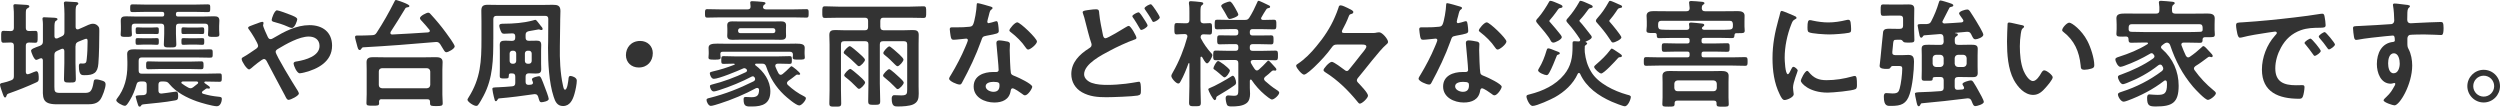
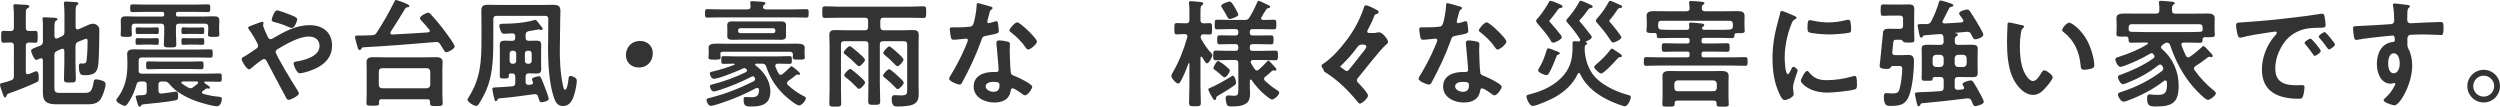
<svg xmlns="http://www.w3.org/2000/svg" viewBox="0 0 745.54 31.82">
  <defs>
    <style>.d{fill:#333;}</style>
  </defs>
  <g id="a" />
  <g id="b">
    <g id="c">
      <g>
        <path class="d" d="M1.05,12.74c-.74,0-.7-.56-.7-1.75,0-1.29-.04-1.79,.7-1.79,.35,0,1.75,.04,2.21,.07,.63-.03,.88-.38,.88-.98v-3.36c0-.94,0-1.93-.11-2.77-.04-.14-.04-.28-.04-.42,0-.42,.25-.49,.59-.49,.42,0,2.91,.17,3.4,.21,.28,.04,.77,.07,.77,.46,0,.28-.28,.39-.63,.6-.39,.25-.42,.56-.42,1.79v3.99c0,.63,.24,.91,.91,.95,.63,0,1.26-.04,1.92-.04,.74,0,.7,.42,.7,1.79,0,1.26,.04,1.75-.7,1.75-.21,0-1.5-.07-1.89-.07-.7,.04-.94,.32-.94,.95v7.84c.03,.35,.14,.67,.56,.67,.17,0,.42-.11,.74-.21,.63-.25,1.64-.7,1.82-.7,.77,0,.73,1.58,.73,2.1,0,.77-.11,.98-.77,1.26-2.59,1.19-5.22,2.24-7.91,3.19-.74,.24-.77,.32-.95,.84-.07,.17-.14,.45-.42,.45-.35,0-.59-.88-.7-1.16-.17-.49-.8-2.21-.8-2.62,0-.49,.53-.53,.88-.6,.84-.17,1.61-.42,2.42-.73,.66-.25,.84-.56,.84-1.23V13.62c0-.63-.25-.91-.88-.95-.49,0-1.92,.07-2.21,.07Zm21.46,1.01v5.08c0,1.58,.11,3.15,.11,4.69,0,1.05-.35,1.09-1.79,1.09-1.33,0-1.75,0-1.75-1.02,0-1.61,.11-3.19,.11-4.76v-3.64c-.04-.14-.04-.66-.56-.66-.1,0-.21,.03-.31,.07l-1.26,.56c-.67,.32-.84,.6-.84,1.3v9.45c0,1.44,.14,1.79,1.75,1.79h7.21c1.61,0,2.24-.25,2.73-3.15,.1-.63,.14-.88,.74-.88s1.29,.21,1.86,.39c.7,.24,.98,.45,.98,1.12,0,1.08-.94,3.64-1.58,4.52-.88,1.23-2.31,1.4-3.71,1.4h-9.24c-4.66,0-4.17-2.03-4.17-5.78v-7.32c-.03-.14-.03-.63-.52-.63-.14,0-.21,.04-.35,.07-.21,.1-.88,.42-1.12,.42-.67,0-1.54-2.45-1.54-2.7,0-.56,.95-.88,2.66-1.5,.67-.32,.88-.6,.88-1.33v-3.78c0-.91,.04-1.82-.1-2.63,0-.1-.03-.24-.03-.35,0-.39,.28-.42,.59-.42,.56,0,2.31,.1,2.98,.14,.28,.04,.91,.04,.91,.45,0,.25-.28,.35-.49,.49-.39,.25-.42,.98-.42,2.06v2.52c.03,.17,.03,.67,.56,.67,.1,0,.21-.04,.32-.04l1.22-.56c.67-.31,.88-.59,.88-1.33V4.13c0-.98-.07-1.96-.14-2.87,0-.1-.03-.25-.03-.35,0-.38,.32-.46,.63-.46,.42,0,2.62,.14,3.08,.18,.25,.04,.6,.1,.6,.46,0,.21-.18,.28-.42,.45-.35,.28-.39,1.01-.39,2.1v4.45c.04,.18,.04,.67,.56,.67,.1,0,.21,0,.28-.03l1.61-.7c.84-.35,1.82-.95,2.73-.95,.74,0,1.26,.35,1.68,.91,.21,.31,.21,.81,.21,1.19,0,2.52-.07,7.32-.28,9.77-.21,2.8-1.4,3.47-4.1,3.47-.84,0-1.71,.1-1.71-2.69,0-.35,.07-.81,.49-.81,.14,0,.35,.03,.63,.03,1.05,0,1.12-.35,1.22-1.43,.18-1.54,.25-3.57,.25-5.15,0-.28,.03-.81-.39-.81-.28,0-.84,.28-1.26,.42-.38,.14-.73,.28-1.12,.46-.63,.28-.81,.6-.81,1.33Z" />
        <path class="d" d="M49.07,24.29h-.84c-.7,0-.98,.32-.98,.98v1.75c0,.49,.21,.88,.77,.88h.17c.17-.03,.88-.11,1.65-.21,.59-.07,2.45-.38,2.7-.38,.59,0,.59,.94,.59,1.37,0,1.01-.28,1.15-.91,1.26-3.15,.6-6.2,.81-9.35,1.16-.49,.07-.59,.07-.8,.42-.07,.17-.21,.28-.42,.28-.28,0-.35-.18-.46-.42-.11-.31-.73-2.31-.73-2.52,0-.39,.42-.42,1.4-.46,.28,0,.59,0,.95-.04,.7-.1,.94-.35,.94-1.05v-2.03c0-.67-.28-.98-.98-.98h-.88c-.7,.07-1.01,.21-1.19,.91-.45,1.65-1.12,3.29-2,4.73-.7,1.12-1.01,1.61-1.47,1.61-.63,0-2.56-1.02-2.56-1.65,0-.14,.1-.31,.17-.42,2.35-2.98,3.15-6.34,3.15-10.08v-.94c0-.84-.07-1.61-.07-2.38,0-1.26,1.12-1.37,2.1-1.37,1.19,0,2.38,.07,3.57,.07h14.77c1.4,0,2.83-.07,4.23-.07,.88,0,.84,.25,.84,1.26s.04,1.23-.84,1.23c-1.4,0-2.84-.07-4.23-.07h-16.03c-.67,0-.98,.28-.98,.98v2.91c0,.66,.24,.95,.88,.95h19.29c1.33,0,2.66-.07,3.96-.07,.7,0,.66,.35,.66,1.26s0,1.23-.66,1.23c-1.33,0-2.62-.07-3.96-.07h-.32c-.14,.04-.28,.07-.28,.25,0,.21,.42,.42,.56,.53,.77,.52,1.12,.77,1.12,1.01,0,.21-.1,.32-.31,.32-.18,0-.35-.07-.53-.07s-.28,.07-.38,.14c-.31,.25-.63,.46-.91,.66-.14,.11-.25,.21-.25,.42s.17,.31,.35,.38c1.71,.49,2.83,.7,4.58,.88,.74,.07,1.01,.14,1.01,.67,0,.6-.35,2.17-1.47,2.17-1.23,0-4.76-1.02-6.02-1.47-2.94-1.05-6.12-2.66-8.16-5.15-.46-.56-.73-.74-1.47-.74Zm3.4-19.92c.04,.39,.17,.53,.56,.56h7.53c1.05,0,2.13-.07,3.22-.07,.98,0,1.64,.14,1.64,1.3,0,.53-.07,1.05-.07,1.58v1.23c0,.42,.07,.88,.07,1.3,0,.73-.45,.73-1.64,.73s-1.75,.04-1.75-.7c0-.32,.07-.91,.07-1.33v-.94c0-.7-.32-.98-.98-.98h-7.67c-.7,0-.98,.28-.98,.98v2.06c0,1.05,.11,2.07,.11,3.12,0,.91-.39,.94-1.86,.94s-1.86-.03-1.86-.94c0-.81,.11-2.03,.11-3.12v-2.06c0-.7-.32-.98-.98-.98h-7.74c-.7,0-.98,.28-.98,.98v.94c0,.42,.07,.95,.07,1.33,0,.7-.46,.7-1.68,.7s-1.68,0-1.68-.73c0-.42,.07-.88,.07-1.3v-1.23c0-.52-.04-1.02-.04-1.54,0-1.16,.59-1.33,1.61-1.33,1.08,0,2.17,.07,3.26,.07h7.53c.38-.03,.53-.17,.56-.56v-.28c-.04-.39-.18-.52-.56-.56h-5.04c-1.26,0-2.52,.07-3.81,.07-.74,0-.74-.25-.74-1.15s0-1.16,.77-1.16c1.26,0,2.52,.07,3.78,.07h14.81c1.26,0,2.52-.07,3.78-.07,.77,0,.73,.28,.73,1.16s0,1.15-.73,1.15c-1.26,0-2.52-.07-3.78-.07h-5.15c-.38,.04-.52,.17-.56,.56v.28Zm-9.7,8.93c-.74,0-1.37,.07-1.75,.07-.59,0-.59-.28-.59-1.02s0-.98,.59-.98c.35,0,1.01,.04,1.75,.04h2.28c.74,0,1.4-.04,1.75-.04,.56,0,.56,.28,.56,.98,0,.73,0,1.02-.56,1.02-.42,0-1.05-.07-1.75-.07h-2.28Zm0-3.19c-.7,0-1.37,.04-1.75,.04-.56,0-.56-.25-.56-.98s-.04-1.02,.56-1.02c.35,0,1.01,.07,1.75,.07h2.28c.74,0,1.4-.07,1.75-.07,.59,0,.56,.32,.56,1.02,0,.73,0,.98-.56,.98-.42,0-1.05-.04-1.75-.04h-2.28Zm4.73,10.47c-1.08,0-2.17,.07-3.26,.07-.7,0-.66-.42-.66-1.19,0-.7-.04-1.16,.66-1.16,1.09,0,2.17,.07,3.26,.07h9.28c1.05,0,2.14-.07,3.22-.07,.7,0,.7,.38,.7,1.16,0,.84,0,1.19-.7,1.19-1.09,0-2.17-.07-3.22-.07h-9.28Zm11.59,4.06c0-.24-.21-.31-.42-.35h-4.17c-.17,.04-.42,.11-.42,.35,0,.14,.07,.21,.18,.28,.59,.45,1.22,.84,1.86,1.19,.21,.11,.46,.21,.7,.21,.32,0,.56-.14,.81-.32,.46-.35,.91-.7,1.33-1.05,.07-.1,.14-.17,.14-.31Zm-2.7-14.53c-.7,0-1.33,.04-1.68,.04-.6,0-.6-.21-.6-.98s0-1.02,.6-1.02c.31,0,.95,.07,1.68,.07h2.24c.74,0,1.37-.07,1.71-.07,.56,0,.56,.32,.56,1.02s0,.98-.56,.98c-.49,0-1.01-.04-1.71-.04h-2.24Zm.11,3.19c-.7,0-1.4,.07-1.79,.07-.6,0-.6-.25-.6-1.02s0-.98,.6-.98c.35,0,1.05,.04,1.79,.04h2.03c.74,0,1.44-.04,1.79-.04,.59,0,.59,.25,.59,.98s0,1.02-.56,1.02c-.46,0-1.12-.07-1.82-.07h-2.03Z" />
        <path class="d" d="M72.06,17.61c0-.38,.35-.52,.74-.73,.77-.39,2.45-1.58,3.29-2.14,.39-.25,.88-.56,.88-1.08,0-.77-2.06-3.99-2.62-4.73-.17-.18-.35-.42-.35-.67,0-.32,.63-.53,1.68-.91,.38-.14,.84-.32,1.33-.49,.28-.1,.91-.35,1.16-.35s.42,.1,.42,.35c0,.1-.04,.28-.07,.39-.04,.07-.07,.17-.07,.28,0,.46,1.12,2.91,1.4,3.47,.21,.39,.38,.67,.84,.67,.31,0,.6-.17,.84-.32,3.29-1.96,6.86-3.85,10.78-3.85s6.72,2.1,6.72,6.13c0,4.73-4.24,6.97-8.26,7.98-.35,.07-1.01,.25-1.37,.25-.91,0-1.85-2.38-1.85-2.87,0-.6,.66-.63,1.12-.7,2.42-.42,6.62-1.54,6.62-4.59,0-1.89-1.43-2.8-3.22-2.8-2.84,0-6.72,2.21-9.17,3.68-.35,.21-.7,.46-.7,.88,0,.94,5.29,9.56,6.16,10.92,.21,.31,.77,1.16,.77,1.51,0,.66-2.41,1.89-3.08,1.89-.49,0-.73-.6-1.08-1.3-1.79-3.43-3.67-6.76-5.43-10.22-.17-.31-.42-.67-.84-.67-.52,0-3.22,2.24-3.75,2.73-.18,.1-.49,.39-.67,.39-.66,0-2.21-2.38-2.21-3.08Zm14.53-13.2c.7,.28,2.06,.77,2.06,1.33,0,.35-.7,2.59-1.61,2.59-.35,0-1.02-.28-1.47-.49-1.05-.49-2.48-.91-3.71-1.26-.39-.1-.84-.18-.84-.67,0-.38,.81-2.83,1.58-2.83,.52,0,3.36,1.08,3.99,1.33Z" />
        <path class="d" d="M107.77,14.53c-.14,.21-.25,.38-.49,.38-.46,0-.56-.42-.91-1.79-.11-.38-.49-1.75-.49-2.07s.21-.45,.53-.45h1.29c1.08,0,2.13-.07,3.22-.1,.7-.04,1.01-.14,1.4-.74,1.92-2.94,3.67-6.02,5.25-9.17,.1-.21,.24-.6,.53-.6,.07,0,3.99,1.19,3.99,1.79,0,.35-.39,.38-.7,.42-.21,.03-.42,.11-.52,.31-1.43,2.38-2.87,4.69-4.38,7-.04,.14-.07,.21-.07,.32,0,.32,.21,.42,.49,.46,3.61-.18,7.21-.39,10.78-.63,.25-.07,.49-.17,.49-.45,0-.14-.04-.25-.14-.35-.77-.98-1.61-1.89-2.45-2.8-.14-.17-.35-.38-.35-.67,0-.63,1.96-1.61,2.45-1.61,.39,0,.6,.28,.84,.56,1.61,1.75,3.15,3.6,4.55,5.53,.46,.6,2.52,3.43,2.52,3.96,0,.73-1.96,1.75-2.49,1.75-.38,0-.56-.31-1.05-1.12-.17-.31-.42-.73-.77-1.26-.42-.56-.7-.74-1.4-.67-7.21,.63-14.39,1.19-21.6,1.58-.32,.07-.35,.17-.52,.42Zm6.05,15.05c-.56,0-.73,.21-.8,.77,.04,.14,.04,.25,.04,.39,0,.81-.42,.77-1.89,.77s-1.89,.04-1.89-.77c0-.39,.07-2.06,.07-2.66v-7.39c0-.74-.04-1.47-.04-2.17,0-1.33,.98-1.47,2.03-1.47s2.06,.04,3.08,.04h12.46c1.02,0,2.03-.04,3.04-.04s2.07,.14,2.07,1.44c0,.74-.07,1.47-.07,2.21v7.46c0,.88,.1,1.89,.1,2.66s-.49,.81-1.89,.81-1.89,0-1.89-.81v-.45c0-.56-.25-.77-.8-.77h-13.62Zm13.51-3.26c.6-.07,.91-.38,.98-.98v-4.03c-.07-.6-.38-.91-.98-.98h-13.41c-.6,.07-.95,.38-.95,.98v4.03c0,.6,.35,.91,.95,.98h13.41Z" />
        <path class="d" d="M147.11,11.66c0,5.92-.07,11.62-2.94,16.98-.28,.56-1.29,2.35-1.65,2.73-.14,.14-.28,.21-.49,.21-.84,0-2.62-1.26-2.62-1.82,0-.21,.18-.45,.28-.63,3.67-5.78,3.89-10.82,3.89-17.47V6.44c0-1.12-.04-2.2-.04-3.29,0-1.36,.6-1.72,1.89-1.72,1.05,0,2.1,.04,3.15,.04h13.48c.94,0,1.85-.04,2.76-.04,1.47,0,2.31,.21,2.31,1.86,0,.91-.07,1.82-.07,2.7v.45l-.1,7.39c-.07,3.78,.1,7.91,.91,11.59,.17,.84,.31,1.33,.63,1.33,.7,0,.95-2.56,1.02-3.08,.04-.42,.04-1.02,.6-1.02,.42,0,1.89,.42,1.89,1.37,0,1.05-.39,2.94-.7,3.99-.49,1.72-1.33,3.61-3.4,3.61-1.75,0-2.34-1.33-2.8-2.77-1.4-4.24-1.68-10.19-1.68-14.63,0-.59,.04-1.19,.04-1.79l.04-6.79c0-.67-.32-.91-.95-.91h-14.46c-.67,0-.98,.28-.98,.98v5.95Zm9.63,12.74c0,.66,.28,.91,.95,.91,.21-.04,.46-.07,.7-.07,.31-.07,.56-.21,.56-.56,0-.1-.03-.17-.07-.28-.07-.21-.25-.56-.25-.77,0-.59,2.03-.91,2.14-.91,.52,0,.84,1.02,1.68,3.22,.24,.59,1.19,3.08,1.19,3.57,0,.7-1.82,.98-2.21,.98-.45,0-.56-.35-.8-1.15-.04-.14-.07-.32-.14-.49-.21-.53-.42-.77-.98-.77h-.21c-3.47,.49-6.97,.98-10.47,1.26-.28,.07-.28,.1-.53,.49-.1,.18-.21,.35-.46,.35s-.35-.35-.59-1.4c-.11-.46-.42-1.86-.42-2.24,0-.49,.35-.46,1.82-.52,1.37-.07,2.73-.14,4.1-.28,.7-.07,.91-.39,.91-1.05v-1.82c0-.66-.25-.98-.95-.98-.81-.04-.98,.07-.98,.7-.04,.77-.11,.81-1.37,.81-.95,0-1.33,0-1.33-.77,0-.66,.03-1.33,.03-2v-5.5c0-.56-.03-1.12-.03-1.68,0-1.12,.49-1.33,1.71-1.33,.53,0,1.15,.04,1.96,.07,.7-.04,.95-.28,.95-.98v-.38c0-.6-.28-.91-.91-.88-.56,0-1.86,.11-2.38,.11-.63,0-.77-.21-1.09-.95-.14-.32-.38-1.09-.38-1.44,0-.6,.7-.6,1.4-.6,2.8,0,5.95-.25,8.65-.98,.17-.04,.56-.18,.7-.18,.25,0,.6,.46,1.16,1.19,.14,.17,.28,.38,.46,.6,.21,.24,.56,.59,.56,.94,0,.18-.14,.31-.38,.31-.17,0-.38-.07-.53-.14-.1-.04-.21-.04-.31-.04s-2.56,.49-2.91,.52c-.7,.18-.95,.46-.95,1.12v.77c0,.7,.28,.98,.95,.98,.77,.03,1.58-.04,2.34-.04,.98,0,1.37,.31,1.37,1.33,0,.56-.04,1.08-.04,1.65v3.89c0,.52,.04,1.09,.04,1.61,0,1.12-.46,1.33-1.64,1.33-.56,0-1.23-.04-2.07-.07-.66,.04-.95,.31-.95,.98v1.54Zm-3.92-9.28c-.49,0-.84,.35-.84,.84v2.21c0,.49,.35,.84,.84,.84h.28c.49,0,.84-.35,.84-.84v-2.21c0-.49-.35-.84-.84-.84h-.28Zm3.71,3.05c0,.49,.35,.84,.84,.84h.35c.49,0,.84-.35,.84-.84v-2.21c0-.49-.35-.84-.84-.84h-.35c-.49,0-.84,.35-.84,.84v2.21Z" />
        <path class="d" d="M194.67,15.89c0,2.31-1.54,4.24-4.2,4.24-2.17,0-3.81-1.51-3.81-3.68s1.47-4.24,4.27-4.24c2.1,0,3.75,1.47,3.75,3.68Z" />
        <path class="d" d="M227.54,2.1c0,.56,.49,.7,.94,.7h8.02c1.33,0,2.66-.07,3.99-.07,.7,0,.66,.39,.66,1.26s0,1.26-.66,1.26c-1.33,0-2.66-.07-3.99-.07h-21.56c-1.37,0-2.7,.07-4.03,.07-.67,0-.67-.38-.67-1.26s0-1.26,.67-1.26c1.33,0,2.66,.07,4.03,.07h7.98c.6,0,.95-.25,.91-.91,0-.28-.04-.52-.07-.8,0-.11-.04-.21-.04-.28,0-.42,.32-.46,.63-.46,.66,0,2.34,.14,3.05,.21,.28,.04,.88,.04,.88,.42,0,.21-.17,.28-.38,.45-.21,.14-.28,.25-.31,.45-.04,.07-.04,.18-.04,.21Zm-8.44,17.05c0-.11-.1-.14-.25-.17-1.02,0-2.06,.07-3.12,.07-.66,0-.63-.35-.63-1.15s0-1.16,.63-1.16c1.09,0,2.13,.07,3.22,.07h13.34c1.09,0,2.13-.07,3.22-.07,.63,0,.63,.31,.63,1.16s0,1.15-.63,1.15c-1.09,0-2.13-.07-3.22-.07h-.35c-.32,.04-.74,.14-.74,.6,0,.1,.04,.17,.04,.31,.32,.77,.52,1.23,.91,1.96,.17,.25,.35,.46,.67,.46,.25,0,.38-.1,.59-.25,.74-.59,1.44-1.26,2.14-1.96,.21-.17,.31-.35,.49-.35,.28,0,2.59,1.85,2.59,2.28,0,.21-.21,.28-.38,.28-.07,0-.14,0-.21-.03-.1,0-.24-.04-.31-.04-.17,0-.31,.1-.42,.21-.84,.67-1.37,1.09-2.24,1.68-.21,.17-.38,.39-.38,.66,0,.25,.1,.39,.28,.56,1.37,1.3,3.08,2.52,4.8,3.36,.25,.14,.56,.28,.56,.6,0,.63-1.26,2.14-1.99,2.14-.95,0-3.82-2.49-4.55-3.19-2.49-2.38-4.2-5.11-5.29-8.37-.25-.7-.52-.91-1.26-.91h-1.75c-.14,0-.31,.07-.31,.28,0,.1,.04,.17,.14,.24,2.45,1.82,4.41,4.59,4.41,7.74,0,3.64-2.24,4.52-5.5,4.52-1.57,0-2.48,.11-2.48-2.07,0-.49,.07-.77,.59-.77,.25,0,1.12,.07,1.79,.07,1.65,0,2.21-.56,2.24-2.21-.04-.31-.21-.56-.56-.56-.14,0-.21,.04-.35,.07-3.08,1.71-7.46,3.54-10.82,4.59-.56,.17-2.14,.7-2.66,.7-.7,0-1.29-1.19-1.29-1.79,0-.39,.42-.46,.98-.6,4.69-1.19,8.68-2.77,12.99-4.9,.25-.14,.53-.31,.53-.7,0-.21-.07-.35-.17-.52l-.07-.07c-.1-.14-.25-.25-.42-.25-.14,0-.21,.04-.32,.07-2.9,1.54-6.55,3.04-9.66,4.03-.42,.14-1.29,.42-1.72,.42-.67,0-1.12-1.08-1.12-1.58,0-.32,.28-.38,.53-.46,3.43-.84,7-2.17,10.19-3.71,.18-.11,.35-.25,.35-.49,0-.21-.1-.35-.28-.49l-.07-.04c-.14-.11-.28-.17-.46-.17-.14,0-.24,.04-.38,.1-1.54,.7-7.25,3.08-8.72,3.08-.77,0-1.19-1.23-1.19-1.64s.49-.46,.88-.56c2.28-.52,4.27-1.16,6.44-2,.07-.04,.14-.07,.14-.18Zm-3.61-3.71c-.46,0-.67,.17-.67,.67,0,.21,.07,.98,.07,1.08,0,.6-.6,.6-1.79,.6-1.26,0-1.82,0-1.82-.63,0-.25,.07-.77,.07-1.09v-.6c0-.56-.04-.94-.04-1.23,0-1.05,.95-1.23,2.66-1.23,.8,0,1.75,.04,2.87,.04h17.61c1.12,0,2.1-.04,2.87-.04,1.75,0,2.66,.18,2.66,1.26,0,.28-.04,.59-.04,1.19v.6c0,.28,.07,.88,.07,1.09,0,.63-.53,.63-1.79,.63-1.16,0-1.82,.03-1.82-.6,0-.17,.07-.6,.07-.81,0-.7-.32-.94-.95-.94h-20.06Zm18.9-5.78c0,.35,.03,.7,.03,1.05,0,.98-.7,1.16-1.5,1.16s-1.65-.04-2.49-.04h-9.56c-.81,0-1.61,.04-2.42,.04s-1.58-.14-1.58-1.16c0-.32,.04-.6,.04-1.05v-1.08c0-.46-.04-.74-.04-1.05,0-1.02,.74-1.16,1.58-1.16s1.61,.04,2.42,.04h9.56c.81,0,1.61-.04,2.42-.04s1.57,.14,1.57,1.16c0,.35,0,.7-.03,1.05v1.08Zm-14.28-.45c0,.42,.25,.67,.67,.67h9.77c.42,0,.67-.24,.67-.67v-.14c0-.38-.25-.66-.67-.66h-9.77c-.42,0-.63,.28-.67,.66v.14Z" />
        <path class="d" d="M262.54,8.05c0,.66,.28,.91,.94,.98h5.78c.94,0,1.92-.07,2.9-.07,1.12,0,1.82,.18,1.82,1.47,0,.95-.04,1.86-.04,2.8v12.46c0,.77,.04,1.5,.04,2.24,0,1.5-.24,2.56-1.68,3.22-1.09,.49-3.15,.6-4.38,.6-1.05,0-2,.11-2-2.35,0-.52,.18-1.02,.77-1.02,.56,0,1.37,.07,2.1,.07,1.68,0,1.75-.49,1.75-1.79V13.27c0-.7-.32-.98-.98-.98h-6.2c-.7,0-.98,.28-.98,.98v11.73c0,1.72,.11,3.43,.11,5.18,0,1.05-.38,1.08-1.79,1.08s-1.79-.03-1.79-1.08c0-1.72,.07-3.47,.07-5.18V13.27c0-.7-.28-.98-.98-.98h-6.23c-.7,0-.98,.28-.98,.98v13.69c0,1.29,.07,2.59,.07,3.89,0,.95-.42,.95-1.75,.95-1.44,0-1.79,0-1.79-.98,0-1.29,.07-2.59,.07-3.85V13.27c0-.95-.07-1.89-.07-2.84,0-1.26,.67-1.47,1.79-1.47,.98,0,1.96,.07,2.94,.07h5.85c.7,0,.98-.32,.98-.98v-1.79c0-.7-.28-.98-.98-.98h-7.56c-1.44,0-2.87,.07-4.31,.07-.84,0-.81-.42-.81-1.72s-.03-1.75,.81-1.75c1.43,0,2.87,.11,4.31,.11h20.72c1.43,0,2.9-.11,4.34-.11,.84,0,.8,.46,.8,1.75s.04,1.72-.8,1.72c-1.44,0-2.87-.07-4.34-.07h-7.6c-.66,0-.94,.28-.94,.98v1.79Zm-6.41,11.69c-.25,0-.56-.35-.73-.52-1.23-1.23-2-1.89-3.33-2.98-.21-.14-.46-.31-.46-.59,0-.46,1.33-1.89,1.82-1.89,.35,0,2.13,1.58,2.49,1.89,.52,.49,2.03,1.68,2.03,2.21,0,.49-1.26,1.89-1.82,1.89Zm.04,6.76c-.28,0-.56-.35-.74-.52-1.01-1.05-2.1-2.07-3.25-2.94-.18-.14-.42-.35-.42-.6,0-.46,1.33-1.89,1.82-1.89,.28,0,1.89,1.4,2.45,1.89,.42,.39,1.96,1.65,1.96,2.17s-1.29,1.89-1.82,1.89Zm11.52,.07c-.24,0-.56-.35-.7-.52-1.02-1.05-2.07-2.03-3.22-2.94-.17-.14-.42-.32-.42-.6,0-.45,1.37-1.89,1.82-1.89,.42,0,2.7,2.14,3.15,2.56,.31,.28,1.19,1.09,1.19,1.47,0,.56-1.29,1.93-1.82,1.93Zm-.04-6.83c-.28,0-.56-.35-.77-.52-.95-.98-1.96-1.96-3.04-2.8-.21-.18-.42-.35-.42-.63,0-.45,1.33-1.96,1.79-1.96,.21,0,.49,.28,.91,.6l.52,.42c.49,.42,2.8,2.35,2.8,2.91s-1.26,2-1.79,2Z" />
        <path class="d" d="M295.44,1.96c.17,.07,.56,.17,.56,.42s-.24,.39-.56,.63c-.28,.25-.53,1.47-.63,1.86-.11,.28-.38,1.4-.38,1.58,0,.25,.14,.46,.38,.46s1.68-.42,1.99-.53c.11-.03,.25-.07,.35-.07,.42,0,.46,.63,.53,1.05,.07,.49,.17,1.37,.17,1.85,0,.77-.42,.84-3.64,1.44-1.26,.21-1.22,.46-1.64,1.61-1.54,4.31-3.54,8.47-5.71,12.46-.21,.35-.32,.49-.7,.49-.77,0-3.12-1.01-3.12-1.75,0-.31,.46-.98,.63-1.26,1.43-2.35,3.12-5.57,4.16-8.09,.18-.39,.81-1.86,.81-2.14,0-.21-.17-.46-.49-.46-.28,0-2.98,.35-3.78,.35-.59,0-.73-.32-.88-1.12-.07-.42-.25-1.68-.25-2.03,0-.46,.25-.56,.63-.56h1.61c1.19,0,2.42-.03,3.61-.17,.46-.07,.77-.1,1.05-.56,.53-.88,1.12-4.76,1.12-5.88,0-.25,0-.6,.31-.6,.38,0,3.29,.84,3.85,1.02Zm5.04,10.43c.38,.11,.7,.31,.7,.73,0,.07-.07,1.12-.07,1.86,0,1.01,.17,6.06,.35,6.79,.11,.52,.56,.66,1.08,.88,.1,.04,.25,.11,.35,.14,.8,.32,4.94,2.24,4.94,3.08,0,.56-1.29,2.56-2.17,2.56-.35,0-.66-.32-.91-.49-.52-.38-2.24-1.61-2.8-1.61-.38,0-.53,.49-.56,.81-.42,2.56-2.48,3.43-4.87,3.43-2.84,0-6.16-1.5-6.16-4.76s3.04-4.34,5.81-4.34h.91c.42,0,.73-.18,.73-.6,0-1.12-.53-6.2-.63-7.56,0-.18-.04-.31-.04-.49,0-.56,.32-.77,.84-.77,.66,0,1.85,.21,2.48,.35Zm-6.54,13.34c0,1.09,1.4,1.65,2.31,1.65,1.26,0,1.82-.67,1.82-1.89,0-.7-.04-1.08-1.79-1.08-.84,0-2.34,.21-2.34,1.33Zm15.3-13.37c0,.84-2,2.42-2.62,2.42-.35,0-.59-.39-.77-.63-1.08-1.64-2.8-3.33-4.38-4.52-.14-.11-.46-.32-.46-.56,0-.49,1.61-2.41,2.35-2.41,.88,0,5.88,4.8,5.88,5.71Z" />
-         <path class="d" d="M326.83,2.77c.98,0,.91,.49,.98,1.29,.21,2.14,.67,4.2,1.09,6.3,.1,.46,.21,1.05,.8,1.05,.63,0,5.18-2.77,6.02-3.29,.28-.14,.59-.39,.91-.39,.59,0,2.28,3.01,2.28,3.57,0,.35-.42,.45-.66,.53-2.03,.7-5.36,2.24-7.28,3.29-2.38,1.26-7.67,3.92-7.67,7.04,0,1.26,1.19,2.17,2.28,2.56,1.47,.52,3.15,.6,4.69,.6,1.82,0,3.64-.14,5.46-.35,.63-.07,3.12-.45,3.64-.56,.1-.04,.25-.04,.35-.04,.49,0,.52,1.44,.52,2.24v.42c0,.95-.07,1.29-.98,1.47-1.58,.28-7.49,.49-9.31,.49-2.59,0-4.97-.18-7.28-1.47-2.03-1.16-3.19-3.12-3.19-5.43,0-3.5,2.45-5.88,5.21-7.63,.42-.28,.84-.49,.84-1.08,0-.21-.03-.38-.1-.56-.49-1.33-1.4-4.94-1.79-6.48-.21-.84-.35-1.43-.67-2.28-.04-.14-.11-.31-.11-.42,0-.49,1.09-.56,2.31-.73,.53-.07,1.09-.14,1.65-.14Zm14.07,2.52c.25,.35,1.33,1.96,1.33,2.31,0,.52-1.44,1.33-1.86,1.33-.28,0-.35-.21-.66-.74-.46-.8-1.02-1.75-1.54-2.52-.14-.21-.49-.63-.49-.84,0-.42,1.47-1.16,1.86-1.16,.35,0,1.16,1.3,1.37,1.61Zm3.68-2.38c.24,.35,1.29,1.96,1.29,2.27,0,.56-1.47,1.37-1.86,1.37-.28,0-.38-.28-.49-.49-.66-1.23-1.33-2.14-2.1-3.29-.04-.07-.11-.18-.11-.28,0-.49,1.51-1.23,1.86-1.23,.31,0,1.09,1.19,1.4,1.65Z" />
        <path class="d" d="M361.2,15.82c.14,.17,.35,.39,.35,.63,0,.49-1.02,2.45-1.58,2.45-.49,0-1.19-1.37-1.47-1.86-.07-.07-.14-.14-.25-.14-.17,0-.21,.14-.25,.28v8.58c0,1.61,.11,3.26,.11,4.87,0,1.02-.35,1.05-1.72,1.05s-1.79,0-1.79-1.05c0-1.61,.1-3.26,.1-4.87v-6.76c0-.18-.1-.18-.14-.18-.07,0-.1,.04-.14,.1-.6,1.68-1.44,3.75-2.31,5.29-.14,.28-.35,.7-.73,.7-.67,0-2.07-1.58-2.07-2.24,0-.35,.28-.77,.45-1.09,1.86-3.22,3.33-6.9,4.31-10.5,0-.07,.04-.14,.04-.25,0-.49-.39-.67-.81-.67-.88-.03-1.82,.11-2.38,.11-.74,0-.7-.53-.7-1.68,0-1.22-.03-1.71,.7-1.71,.56,0,1.57,.07,2.55,.07h.25c.7,0,.98-.28,.98-.98V3.68c0-.91,0-1.82-.14-2.56v-.35c0-.35,.28-.42,.59-.42,.45,0,2.31,.18,2.84,.25,.28,.04,.84,.04,.84,.46,0,.25-.17,.31-.45,.52-.35,.25-.38,.88-.38,2.03v2.38c0,.67,.25,.91,.95,.98,.24,0,1.64-.07,1.79-.07,.77,0,.7,.52,.7,1.68s.07,1.72-.7,1.72c-.32,0-1.37-.07-1.86-.07-.53,0-.8,.28-.84,.84,0,.17,.04,.24,.11,.42,.8,1.54,1.89,3.08,3.04,4.34Zm6.83,9.7c-1.58,1.12-2.94,1.92-4.66,2.94-.6,.35-.67,.42-.7,.91,0,.21-.21,.49-.42,.49-.52,0-1.92-2.87-1.92-3.19,0-.21,.17-.31,.35-.38,1.47-.53,5.08-2.56,6.51-3.5,.14-.07,.28-.21,.42-.21,.56,0,1.01,1.4,1.01,2.03,0,.49-.24,.67-.59,.91Zm6.83-4.52c.25,0,.38-.11,.59-.28,.8-.73,1.61-1.47,2.35-2.31,.1-.1,.28-.31,.46-.31s.42,.25,.8,.66c.25,.28,.56,.63,.84,.91,.42,.46,.74,.77,.74,1.05,0,.21-.17,.35-.35,.35-.07,0-.17-.03-.21-.03-.11-.04-.21-.04-.28-.04-.17,0-.39,.07-.49,.17-.7,.67-1.3,1.19-2,1.72-.18,.18-.35,.35-.35,.63,0,.25,.14,.42,.28,.6,1.09,.95,2.1,1.82,3.33,2.59,.31,.21,.91,.52,.91,.94,0,.67-1.47,2.03-2.17,2.03-.39,0-1.79-1.12-2.14-1.44-1.43-1.19-2.87-2.8-3.92-4.38-.07-.07-.14-.14-.25-.14-.17,0-.25,.17-.28,.35v2.1c0,.59,.07,1.19,.07,1.79,0,1.02-.21,2.17-1.05,2.8-1.19,.91-3.04,.98-4.48,.98-.42,0-1.08,0-1.33-.45-.24-.46-.42-1.5-.42-2.03,0-.49,.25-.81,.74-.81,.14,0,.42,0,.59,.04,.39,.04,.77,.07,1.05,.07,1.37,0,1.4-.38,1.4-2.13v-7.56c0-.7-.28-.98-.98-.98h-2.03c-1.23,0-2.49,.07-3.71,.07-.81,0-.77-.45-.77-1.44,0-1.05,0-1.44,.81-1.44,1.22,0,2.45,.07,3.67,.07h2.17c.59,0,.84-.25,.84-.81v-.35c0-.59-.25-.84-.84-.84h-1.26c-1.16,0-2.31,.07-3.47,.07-.77,0-.73-.46-.73-1.36s-.04-1.33,.77-1.33c1.16,0,2.28,.04,3.43,.04h1.26c.59,0,.84-.25,.84-.81v-.28c0-.56-.25-.81-.84-.81h-1.68c-1.23,0-2.49,.07-3.75,.07-.81,0-.77-.38-.77-1.47s0-1.4,.77-1.4c1.26,0,2.52,.07,3.75,.07h4.41c.7,0,1.01-.1,1.4-.7,.74-1.12,1.79-3.22,2.31-4.45,.11-.28,.18-.56,.49-.56,.18,0,2.24,.98,2.59,1.16,.49,.21,.81,.35,.81,.63,0,.31-.28,.35-.74,.46-.21,.04-.35,.21-.46,.39-.52,.73-.94,1.54-1.4,2.31-.07,.11-.1,.18-.1,.31,0,.32,.28,.42,.56,.46,1.08,0,2.14-.07,3.22-.07,.81,0,.77,.42,.77,1.43s.04,1.44-.77,1.44c-1.26,0-2.52-.07-3.78-.07h-2.52c-.59,0-.84,.25-.84,.81v.28c0,.56,.25,.81,.84,.81h2.07c1.12,0,2.27-.04,3.39-.04,.8,0,.77,.39,.77,1.33s.03,1.36-.74,1.36c-1.16,0-2.28-.07-3.43-.07h-2.07c-.59,0-.84,.28-.84,.84v.35c0,.56,.25,.81,.84,.81h3.08c1.26,0,2.49-.07,3.71-.07,.8,0,.77,.46,.77,1.44s.03,1.44-.77,1.44c-1.22,0-2.48-.07-3.71-.07h-2.98c-.31,.03-.67,.14-.67,.52,0,.18,.07,.35,.14,.49,.32,.59,.67,1.15,1.05,1.68,.17,.21,.35,.42,.67,.42Zm-9.66,2.07c-.25,0-.46-.21-.88-.56-.67-.56-1.4-1.26-2.21-1.79-.18-.1-.25-.17-.25-.38,0-.35,.88-2.14,1.4-2.14,.25,0,.88,.45,1.33,.77,.14,.07,.25,.17,.32,.21,.42,.35,1.86,1.44,1.86,1.86,0,.46-1.01,2.03-1.58,2.03Zm1.5-17.4c-.35,0-.56-.35-.98-1.16-.28-.52-.7-1.26-1.3-2.21-.07-.14-.25-.39-.25-.52,0-.63,2.14-1.33,2.56-1.33,.49,0,1.01,.95,1.58,1.89,.49,.88,.98,1.75,.98,2.03,0,.6-2.14,1.3-2.59,1.3Z" />
-         <path class="d" d="M409.43,9.84c.53,0,.67,0,1.19-.14,.21-.04,.46-.07,.66-.07,.95,0,2.66,2.06,2.66,2.87,0,.38-.35,.63-.59,.84-1.85,1.51-6.48,7.67-8.4,9.91-.17,.17-.31,.46-.31,.7,0,.31,.18,.52,.38,.73,.63,.67,2.94,3.01,2.94,3.85,0,.7-1.75,2.38-2.45,2.38-.28,0-.56-.42-.88-.81-2.42-2.94-5.57-6.16-9.45-8.58-.21-.14-.49-.35-.49-.63,0-.49,1.72-2.45,2.49-2.45,.59,0,3.15,1.93,3.74,2.38,.21,.17,.42,.35,.74,.35,.35,0,.49-.25,.7-.49,.63-.7,2.62-3.29,3.43-4.31,.38-.45,1.68-1.96,1.68-2.45,0-.6-.74-.63-1.19-.63h-7.56c-.8,0-1.08,.17-1.54,.81-1.44,2.03-3.36,4.1-5.15,5.81-.56,.52-2.48,2.35-3.15,2.35-.63,0-2.34-2-2.34-2.63,0-.31,.25-.46,.49-.6,2.07-1.36,3.96-3.29,5.53-5.22,2.24-2.66,4.17-5.57,5.53-8.75,.31-.7,.88-2.1,1.08-2.8,.07-.25,.11-.67,.63-.67,.49,0,1.61,.56,2.06,.77,1.12,.56,1.72,.81,1.72,1.23s-.35,.49-.67,.6c-.42,.11-.49,.21-.7,.7-.45,1.23-1.26,2.91-1.89,4.03-.07,.14-.14,.31-.14,.49,0,.46,.49,.42,.73,.42h8.51Z" />
+         <path class="d" d="M409.43,9.84c.53,0,.67,0,1.19-.14,.21-.04,.46-.07,.66-.07,.95,0,2.66,2.06,2.66,2.87,0,.38-.35,.63-.59,.84-1.85,1.51-6.48,7.67-8.4,9.91-.17,.17-.31,.46-.31,.7,0,.31,.18,.52,.38,.73,.63,.67,2.94,3.01,2.94,3.85,0,.7-1.75,2.38-2.45,2.38-.28,0-.56-.42-.88-.81-2.42-2.94-5.57-6.16-9.45-8.58-.21-.14-.49-.35-.49-.63,0-.49,1.72-2.45,2.49-2.45,.59,0,3.15,1.93,3.74,2.38,.21,.17,.42,.35,.74,.35,.35,0,.49-.25,.7-.49,.63-.7,2.62-3.29,3.43-4.31,.38-.45,1.68-1.96,1.68-2.45,0-.6-.74-.63-1.19-.63c-.8,0-1.08,.17-1.54,.81-1.44,2.03-3.36,4.1-5.15,5.81-.56,.52-2.48,2.35-3.15,2.35-.63,0-2.34-2-2.34-2.63,0-.31,.25-.46,.49-.6,2.07-1.36,3.96-3.29,5.53-5.22,2.24-2.66,4.17-5.57,5.53-8.75,.31-.7,.88-2.1,1.08-2.8,.07-.25,.11-.67,.63-.67,.49,0,1.61,.56,2.06,.77,1.12,.56,1.72,.81,1.72,1.23s-.35,.49-.67,.6c-.42,.11-.49,.21-.7,.7-.45,1.23-1.26,2.91-1.89,4.03-.07,.14-.14,.31-.14,.49,0,.46,.49,.42,.73,.42h8.51Z" />
        <path class="d" d="M435.44,1.96c.17,.07,.56,.17,.56,.42s-.24,.39-.56,.63c-.28,.25-.53,1.47-.63,1.86-.11,.28-.38,1.4-.38,1.58,0,.25,.14,.46,.38,.46s1.68-.42,1.99-.53c.11-.03,.25-.07,.35-.07,.42,0,.46,.63,.53,1.05,.07,.49,.17,1.37,.17,1.85,0,.77-.42,.84-3.64,1.44-1.26,.21-1.22,.46-1.64,1.61-1.54,4.31-3.54,8.47-5.71,12.46-.21,.35-.32,.49-.7,.49-.77,0-3.12-1.01-3.12-1.75,0-.31,.46-.98,.63-1.26,1.43-2.35,3.12-5.57,4.16-8.09,.18-.39,.81-1.86,.81-2.14,0-.21-.17-.46-.49-.46-.28,0-2.98,.35-3.78,.35-.59,0-.73-.32-.88-1.12-.07-.42-.25-1.68-.25-2.03,0-.46,.25-.56,.63-.56h1.61c1.19,0,2.42-.03,3.61-.17,.46-.07,.77-.1,1.05-.56,.53-.88,1.12-4.76,1.12-5.88,0-.25,0-.6,.31-.6,.38,0,3.29,.84,3.85,1.02Zm5.04,10.43c.38,.11,.7,.31,.7,.73,0,.07-.07,1.12-.07,1.86,0,1.01,.17,6.06,.35,6.79,.11,.52,.56,.66,1.08,.88,.1,.04,.25,.11,.35,.14,.8,.32,4.94,2.24,4.94,3.08,0,.56-1.29,2.56-2.17,2.56-.35,0-.66-.32-.91-.49-.52-.38-2.24-1.61-2.8-1.61-.38,0-.53,.49-.56,.81-.42,2.56-2.48,3.43-4.87,3.43-2.84,0-6.16-1.5-6.16-4.76s3.04-4.34,5.81-4.34h.91c.42,0,.73-.18,.73-.6,0-1.12-.53-6.2-.63-7.56,0-.18-.04-.31-.04-.49,0-.56,.32-.77,.84-.77,.66,0,1.85,.21,2.48,.35Zm-6.54,13.34c0,1.09,1.4,1.65,2.31,1.65,1.26,0,1.82-.67,1.82-1.89,0-.7-.04-1.08-1.79-1.08-.84,0-2.34,.21-2.34,1.33Zm15.3-13.37c0,.84-2,2.42-2.62,2.42-.35,0-.59-.39-.77-.63-1.08-1.64-2.8-3.33-4.38-4.52-.14-.11-.46-.32-.46-.56,0-.49,1.61-2.41,2.35-2.41,.88,0,5.88,4.8,5.88,5.71Z" />
        <path class="d" d="M472.61,13.97c0,.24-.03,.49-.03,.73,0,.35,0,.53,.03,.88,.25,2.14,.77,3.96,1.89,5.81,2.03,3.47,6.93,5.78,10.68,6.83,.7,.17,1.16,.28,1.16,.7,0,.67-.84,2.77-1.79,2.77-.6,0-3.22-1.08-3.89-1.36-3.96-1.75-7.63-4.31-9.45-8.33-.07-.14-.18-.25-.35-.25s-.28,.11-.35,.25c-1.37,3.05-3.95,5.39-6.83,7-1.19,.66-5.39,2.59-6.62,2.59-.98,0-1.85-2.24-1.85-2.8,0-.49,.38-.49,1.01-.67,3.89-.98,7.67-2.73,10.22-5.85,2.1-2.56,2.52-5.18,2.52-8.37v-.94c0-.49,.07-.67,.56-.67,.21,0,.94,.07,1.23,.07,.24,0,.49-.1,.49-.42,0-.1,0-.18-.07-.28-1.09-1.68-2.17-3.12-3.5-4.62-.17-.17-.56-.63-.56-.88,0-.32,.38-.7,.59-.91,1.16-1.33,2.34-3.01,3.19-4.55,.14-.28,.21-.46,.45-.46,.42,0,1.68,.56,2.13,.77,.91,.39,1.5,.6,1.5,.95,0,.28-.24,.38-.46,.42-.42,.07-.56,.04-.84,.42-.77,1.05-1.57,2.14-2.48,3.08-.07,.1-.18,.17-.18,.31s.07,.25,.18,.32c.66,.66,2.38,2.91,3.04,3.75,.14,.17,.46,.52,.46,.81,0,.59-1.33,1.12-1.79,1.33,0,0-.07,.03-.07,.07,0,.07,.04,.1,.17,.14,.17,.07,.32,.17,.32,.31,0,.17-.14,.35-.38,.49-.21,.11-.35,.28-.35,.56Zm-7.25-11.59c-.56,.1-.49,.1-1.26,1.19-.38,.52-1.5,2-1.92,2.42-.07,.07-.14,.17-.14,.31s.18,.25,.28,.39c.77,.8,2.31,2.73,3.05,3.64,.14,.21,.38,.49,.38,.77,0,.66-1.93,1.61-2.52,1.61-.39,0-.67-.28-.91-.81-.38-.88-2.94-3.92-3.67-4.73-.18-.21-.56-.63-.56-.94,0-.35,.49-.77,.7-1.02,1.01-1.12,2.49-3.4,3.22-4.76,.11-.14,.18-.21,.35-.21,.46,0,1.82,.6,2.31,.81,.67,.28,1.3,.49,1.3,.91,0,.31-.32,.38-.59,.42Zm-.7,13.06c.21,.07,.49,.17,.49,.49,0,.21-.24,.28-.42,.35-.38,.1-.42,.17-.56,.56-.46,1.19-1.47,3.68-2.1,4.76-.21,.35-.42,.81-.84,.81-.56,0-2.55-.77-2.55-1.44,0-.17,.21-.49,.31-.67,.91-1.44,1.71-3.47,2.17-5.11,.14-.46,.21-.77,.56-.77,.38,0,1.26,.35,2,.67,.38,.14,.74,.28,.94,.35Zm18.52,1.61c-.38,0-.49,.07-.74,.35-.67,.77-4.13,4.52-4.94,4.52-.49,0-2.1-1.4-2.1-1.96,0-.24,.25-.46,.7-.84,1.47-1.26,2.9-2.63,4.06-4.17,.14-.17,.31-.46,.49-.46,.21,0,1.05,.56,1.5,.88,.21,.14,.46,.31,.7,.46,.49,.31,.84,.6,.84,.84,0,.28-.32,.38-.53,.38Zm0-14.67c-.66,.1-.6,.14-1.33,1.23-.38,.6-1.19,1.65-1.68,2.21-.11,.1-.25,.28-.25,.42,0,.17,.18,.35,.28,.45,.49,.52,3.33,3.96,3.33,4.45,0,.63-1.96,1.54-2.52,1.54-.38,0-.49-.31-.91-.94-1.16-1.79-2.42-3.33-3.85-4.94-.17-.18-.32-.35-.32-.6,0-.35,.32-.66,.53-.91,1.26-1.4,2.31-2.94,3.22-4.59,.1-.21,.21-.46,.49-.46,.35,0,2.17,.88,2.59,1.05,.46,.21,.98,.31,.98,.7,0,.31-.32,.35-.56,.38Z" />
        <path class="d" d="M508.1,11.31c-.45,0-.67,.18-.67,.66v.32c0,.46,.17,.67,.67,.67h3.29c1.23,0,2.45-.07,3.68-.07,.77,0,.73,.39,.73,1.26,0,.98,0,1.3-.73,1.3-1.22,0-2.45-.07-3.68-.07h-3.29c-.45,0-.67,.18-.67,.66v.39c0,.49,.17,.67,.67,.67h8.58c1.23,0,2.45-.07,3.71-.07,.77,0,.77,.35,.77,1.29s0,1.3-.73,1.3c-1.26,0-2.52-.07-3.75-.07h-21.98c-1.26,0-2.52,.07-3.75,.07-.74,0-.74-.38-.74-1.3s0-1.29,.74-1.29c1.26,0,2.48,.07,3.75,.07h8.51c.45,0,.66-.18,.66-.67v-.39c0-.45-.21-.66-.66-.66h-3.19c-1.23,0-2.49,.07-3.71,.07-.74,0-.74-.39-.74-1.3s0-1.26,.74-1.26c1.26,0,2.48,.07,3.71,.07h3.19c.45,0,.66-.21,.66-.67v-.32c0-.46-.21-.66-.66-.66h-4.73c-1.22,0-2.45,.07-3.68,.07-.73,0-.73-.39-.73-1.02-.04-.39-.25-.52-.63-.52h-.52c-1.33,0-1.92,.03-1.92-.74,0-.14,.03-.28,.03-.42,.04-.25,.07-.67,.07-.91v-1.37c0-.81-.07-1.4-.07-1.71,0-1.16,1.05-1.37,2-1.37,1.23,0,2.49,.03,3.75,.03h6.12c.67,0,.95-.24,.98-.91-.04-.46-.07-.91-.14-1.37,0-.07-.04-.21-.04-.28,0-.46,.35-.49,.67-.49,.7,0,2.17,.14,2.9,.21,.32,.03,1.02,.03,1.02,.46,0,.21-.17,.28-.42,.45-.35,.25-.35,.56-.38,1.02,.04,.67,.35,.91,.98,.91h6.05c1.26,0,2.52-.03,3.78-.03,.88,0,1.96,.21,1.96,1.33,0,.28-.03,1.02-.03,1.75v1.43c0,.42,.07,1.02,.07,1.33,0,.77-.59,.73-1.75,.73h-.7c-.39,0-.56,.17-.6,.56-.04,.56-.07,.91-.73,.91-1.23,0-2.45-.07-3.68-.07h-4.73Zm8.68-4.13c-.07-.7-.28-.98-.98-.98h-20.34c-.67,0-.98,.28-.98,.98v.7c.07,.56,.21,.91,1.05,.95,.98,.07,1.96,.07,2.94,.07h4.55c.52,0,.8-.25,.77-.81,0-.21-.11-.73-.11-.88,0-.39,.28-.49,.63-.49,.46,0,2.45,.21,3.01,.28,.28,.03,.91,.03,.91,.46,0,.25-.21,.35-.42,.52-.04,.04-.14,.1-.17,.17-.07,.07-.1,.14-.1,.25,0,.39,.42,.46,.7,.49h4.59c.98,0,1.96,0,2.97-.07,.63-.04,.98-.28,.98-.98v-.66Zm-4.87,23.63c0-.56-.25-.8-.8-.8h-10.92c-.56,0-.8,.24-.8,.8v.25c0,.77-.49,.74-1.86,.74-1.3,0-1.79,.03-1.79-.74,0-.38,.07-1.33,.07-2v-4.59c0-.63-.04-1.23-.04-1.86,0-1.33,1.19-1.44,2.2-1.44,.91,0,1.86,.04,2.77,.04h9.8c.95,0,1.89-.04,2.8-.04,1.01,0,2.17,.14,2.17,1.4,0,.63-.04,1.23-.04,1.82v4.69c0,.63,.07,1.61,.07,2,0,.77-.49,.73-1.82,.73s-1.82,.04-1.82-.77v-.25Zm-.91-3.61c.6,0,.91-.35,.98-.94v-1.3c-.07-.63-.38-.91-.98-.98h-10.71c-.6,.07-.91,.35-.98,.98v1.3c.07,.6,.38,.94,.98,.94h10.71Z" />
        <path class="d" d="M535.05,4.73c.28,.1,.7,.25,.7,.6,0,.21-.14,.25-.49,.46-.6,.31-.74,.63-1.08,1.5-1.23,3.12-1.96,6.62-1.96,9.94,0,.66,.14,4.9,.95,4.9,.31,0,.8-1.02,.94-1.37,.21-.45,.42-.84,.74-.84,.35,0,1.26,.73,1.26,1.12,0,.32-1.4,3.5-1.4,5.08,0,.35,.11,1.16,.14,1.47,.04,.18,.07,.39,.07,.52,0,.88-2,1.72-2.73,1.72-.6,0-1.02-.77-1.47-1.72-1.64-3.33-2.13-7.07-2.13-10.75,0-4.1,.7-7.67,1.79-11.59,.17-.6,.35-1.16,.46-1.75,.07-.32,.14-.77,.53-.77,.28,0,3.22,1.26,3.71,1.47Zm4.34,16.73c1.5,1.85,2.97,2.45,5.32,2.45,2.62,0,5.18-.42,7.7-1.12,.17-.07,.52-.14,.73-.14,.56,0,.63,.84,.63,2.63,0,.42,.03,1.05-.42,1.29-.98,.53-6.9,1.05-8.3,1.05-5.67,0-8.02-2.94-8.02-3.5,0-.49,1.22-2.98,1.89-2.98,.21,0,.35,.17,.46,.31Zm1.26-15.3c1.44,.32,3.12,.53,4.59,.53,1.75,0,3.61-.28,5.32-.7,.17-.04,.42-.1,.63-.1,.49,0,.63,.42,.7,.84,.07,.63,.14,1.26,.14,1.89,0,.74,0,1.02-.66,1.16-1.4,.28-4.41,.49-5.88,.49-1.08,0-5.39-.21-6.12-.7-.38-.25-.35-.98-.35-1.37,0-1.68,.17-2.2,.74-2.2,.25,0,.63,.1,.91,.17Z" />
        <path class="d" d="M565.18,16.45h1.89c.7,0,1.4-.07,2.07-.07,1.43,0,1.65,.84,1.65,2.03,0,2.73-.46,7.07-1.29,9.63-.95,2.98-2.56,3.54-5.5,3.54-1.05,0-2.21,.21-2.21-2.73,0-.53,.07-1.09,.73-1.09,.46,0,1.33,.11,1.89,.11,1.58,0,1.82-.49,2.1-1.47,.42-1.44,.77-4.41,.77-5.92,0-.88-.52-.8-1.47-.8h-1.33c-.45,0-.56,.25-.8,.59-.14,.21-.32,.28-1.05,.28-.63,0-2.1,0-2.1-.88,0-.21,.24-2.14,.28-2.52,.11-.88,.7-7.53,.77-7.7,.25-.84,.95-.88,1.82-.88,.67,0,1.37,.03,2.03,.03h1.12c.7,0,.98-.28,.98-.98v-2.03c0-.66-.28-.94-.98-.94h-2.73c-.77,0-1.54,.07-2.13,.07-.84,0-.84-.35-.84-1.72s0-1.68,.84-1.68c.56,0,1.29,.03,2.13,.03h3.33c.67,0,1.33-.03,2-.03,.98,0,1.72,.17,1.72,1.29,0,.98-.04,1.96-.04,2.91v3.5c0,.94,.07,1.89,.07,2.87,0,.84-.52,.81-1.71,.81h-.39c-.52,0-.98-.04-1.19-.25-.21-.25-.42-.56-.77-.59h-1.19c-1.01,0-1.01,.03-1.19,2.24-.04,.38-.11,.84-.14,1.4-.07,.67,.25,.94,.88,.94Zm18.27-6.69c-.17,0-.46,.04-.46,.07s.04,.07,.07,.07c.25,.04,.8,.04,.8,.42,0,.25-.25,.39-.52,.56-.42,.28-.42,.6-.39,1.54,0,.7,.28,.95,.95,.95h1.33c1.01,0,1.82-.04,2.49-.04,1.5,0,2.07,.18,2.07,1.23,0,.63-.04,1.26-.04,1.89v3.47c0,.63,.04,1.23,.04,1.86,0,1.12-.7,1.23-1.65,1.23s-1.96-.04-2.91-.04h-1.33c-.66,0-.98,.28-.98,.98v1.92c0,.66,.28,.95,.94,.91l1.37-.1c.28-.07,.49-.17,.49-.49,0-.11-.04-.18-.07-.28-.14-.25-.42-.66-.42-.84,0-.56,2.03-1.09,2.49-1.09,.38,0,.56,.21,.73,.45,.6,.91,1.12,1.82,1.61,2.73,.35,.6,1.54,2.7,1.54,3.22,0,.74-2.13,1.26-2.48,1.26-.6,0-.74-.46-1.19-1.58-.21-.46-.49-.73-1.01-.73h-.28c-4.52,.59-9.03,1.05-13.55,1.47-.25,.04-.28,.18-.39,.39-.14,.25-.25,.49-.49,.49-.42,0-.52-.49-.8-1.85-.14-.63-.35-1.61-.35-1.93s.56-.38,1.82-.42c1.96-.04,3.89-.17,5.85-.31,.67-.07,.91-.39,.91-1.02v-2.21c0-.7-.31-.98-.98-.98h-1.05c-1.12,0-1.23,.11-1.26,.49,0,.7-.32,.63-1.68,.63-1.29,0-1.61,.07-1.61-.91,0-.7,.04-1.4,.04-2.1v-4.62c0-.63-.04-1.22-.04-1.85,0-1.09,.49-1.26,2.03-1.26,.67,0,1.47,.04,2.52,.04h1.05c.7,0,.91-.28,.98-.95-.04-.52-.04-.91-.07-1.44-.1-.6-.38-.84-.98-.84-1.58,.14-3.15,.24-4.73,.38-.25,.04-.28,.11-.42,.32-.14,.18-.25,.39-.49,.39-.28,0-.42-.31-.49-.56-.07-.31-.59-2.84-.59-3.05,0-.46,.32-.46,1.75-.46h.98c.7-.07,1.02-.21,1.33-.84,.95-1.86,1.65-3.54,2.24-5.53,.07-.25,.18-.67,.49-.67,.35,0,2.21,.6,2.66,.74,.49,.17,1.19,.35,1.19,.73,0,.31-.35,.39-.63,.45-.28,.07-.42,.07-.56,.32-.63,1.29-1.33,2.56-1.96,3.82-.07,.11-.11,.21-.11,.32,0,.31,.28,.45,.56,.49,1.71-.07,3.43-.21,5.14-.32,.28-.04,.56-.18,.56-.49,0-.28-.25-.52-.38-.73-.35-.49-.91-1.23-.91-1.47,0-.63,1.89-1.16,2.42-1.16,.38,0,.52,.17,.77,.45,.38,.52,1.5,2.35,1.92,3.01,.38,.63,2.13,3.47,2.13,4.06,0,.77-1.79,1.37-2.34,1.37-.63,0-.8-.53-1.29-1.51-.32-.63-.63-.73-1.26-.73l-3.12,.28Zm-6.13,6.58c-.59,.07-.91,.38-.98,.98v1.68c.07,.59,.38,.91,.98,.98h1.33c.6-.07,.91-.39,.98-.98v-1.68c-.07-.6-.38-.91-.98-.98h-1.33Zm5.6,2.66c.07,.59,.38,.91,.98,.98h1.61c.59-.07,.91-.39,.98-.98v-1.68c-.07-.6-.39-.91-.98-.98h-1.61c-.59,.07-.91,.38-.98,.98v1.68Z" />
        <path class="d" d="M602.84,7.46c.28,.07,.77,.14,.77,.49,0,.21-.14,.28-.35,.46-.49,.39-.53,1.09-.63,1.68-.18,1.23-.28,2.45-.28,3.71,0,2.35,.21,5.11,1.12,7.32,.42,.98,1.58,3.05,2.8,3.05,.98,0,1.99-1.54,2.41-2.31,.21-.35,.49-.88,.95-.88,.74,0,2.52,1.44,2.52,2.07,0,.67-1.58,2.49-2.07,3.04-1.01,1.16-2.1,2.21-3.75,2.21-2.59,0-4.62-2.35-5.78-4.48-1.75-3.29-2.03-7.7-2.03-11.41,0-.56,.11-5.01,.17-5.32,.04-.28,.25-.38,.49-.38,.45,0,3.05,.67,3.64,.77Zm14.25-.7c.77,0,3.71,2.2,5.39,5.43,.98,1.85,2.07,5.18,2.07,7.28,0,.67-.35,.84-.95,1.01-.56,.18-1.37,.32-1.96,.32-1.12,0-1.09-.49-1.16-1.33-.42-4.1-1.86-7.42-5.18-9.98-.21-.14-.32-.28-.32-.53,0-.66,1.4-2.2,2.1-2.2Z" />
        <path class="d" d="M644.77,13.51c-.14,.14-.32,.31-.32,.56s.14,.42,.32,.56c3.22,2.8,4.94,6.69,4.94,10.92,0,5.15-1.96,6.2-6.79,6.2-1.93,0-2.62-.21-2.62-2.52,0-.49,.07-1.08,.7-1.08,.11,0,.32,.04,.46,.04,.63,.04,1.3,.1,1.93,.1,1.96,0,2.84-.31,2.84-3.12,0-.25,0-.46-.04-.7-.04-.28-.18-.49-.45-.49-.18,0-.28,.07-.38,.14-3.26,2.52-7,4.45-10.85,5.88-.28,.11-.91,.32-1.23,.32-.77,0-1.68-1.44-1.68-2.17,0-.46,.56-.59,1.19-.81,4.2-1.33,8.4-3.47,11.94-6.16,.21-.21,.38-.38,.38-.73,0-.31-.14-.52-.28-.77-.14-.25-.32-.42-.63-.42-.21,0-.35,.07-.56,.21-2.8,2.24-6.06,3.99-9.38,5.29-.32,.11-.91,.35-1.19,.35-.7,0-1.47-1.5-1.47-2.14,0-.46,.46-.56,.95-.73,3.26-1.19,6.76-2.8,9.56-4.8,.21-.18,.38-.35,.38-.63,0-.24-.14-.42-.28-.59-.11-.14-.25-.35-.6-.35-.14,0-.25,.04-.35,.11-2.59,1.51-5.01,2.66-7.84,3.68-.24,.07-.8,.28-1.08,.28-.74,0-1.51-1.58-1.51-2.24,0-.46,.6-.6,1.09-.77,2.94-.94,5.84-2.1,8.47-3.75,.1-.04,.17-.14,.17-.25,0-.17-.17-.25-.31-.25h-.7c-1.33,0-2.66,.07-3.99,.07-.84,0-.77-.49-.81-1.16-.03-.56-.35-.7-.84-.7-.28,.04-.56,.04-.84,.04-1.33,0-1.93,.04-1.93-.81,0-.46,.07-.94,.07-1.44v-1.4c0-.8-.07-1.44-.07-1.82,0-1.26,.98-1.43,2.8-1.43,.88,0,1.89,.03,3.08,.03h5.95c.7,0,.98-.28,.98-.94,.04-.7,0-1.4-.11-2.07,0-.11-.04-.21-.04-.31,0-.46,.35-.49,.66-.49,.7,0,2.66,.21,3.4,.28,.25,.03,.67,.07,.67,.42,0,.21-.21,.32-.42,.49-.39,.28-.42,.74-.39,1.72,0,.66,.32,.91,.98,.91h5.92c1.22,0,2.45-.03,3.71-.03,.98,0,2.13,.14,2.13,1.4,0,.39-.04,1.09-.04,1.86v1.58c0,.45,.07,.95,.07,1.44,0,.84-.56,.77-1.93,.77h-.88c-.46,0-.77,.11-.84,.59,0,.7,0,1.09-.8,1.09-1.33,0-2.66-.07-3.96-.07h-.84c-.39,0-.74,.14-.74,.6,0,.11,.04,.17,.07,.28,.38,1.09,.8,1.96,1.29,3.05,.18,.25,.35,.49,.7,.49,.21,0,.35-.1,.52-.21,1.19-.81,2.31-1.72,3.36-2.7,.24-.21,.42-.46,.66-.46,.28,0,.88,.6,2.1,1.96,.28,.28,.66,.7,.66,.95,0,.21-.14,.39-.35,.39-.11,0-.21-.04-.32-.07-.1-.04-.21-.07-.32-.07-.14,0-.24,.07-.38,.14-1.22,.91-2.45,1.86-3.78,2.66-.25,.21-.45,.42-.45,.73,0,.21,.1,.35,.21,.52,1.58,2.21,3.47,4.2,5.57,5.92,.21,.17,.77,.59,.77,.91,0,.7-1.71,2-2.38,2-.84,0-3.78-3.15-4.41-3.89-3.19-3.75-5.25-7.7-6.83-12.36-.17-.49-.42-.77-.98-.84-.42,.07-.59,.14-.94,.42l-.53,.42Zm12.08-5.32c0-.66-.28-.98-.98-.98h-20.09c-.7,0-.98,.32-.98,.98v.67c.07,.53,.38,.6,.84,.63,1.3,.03,2.59,.07,3.89,.07h12.57c1.3,0,2.63,0,3.96-.07,.42,0,.8-.1,.8-.56v-.74Z" />
        <path class="d" d="M668.85,6.65c5.11-.32,10.22-.84,15.3-1.44,2.66-.31,5.32-.66,7.95-1.09,.14-.03,.32-.03,.46-.03,.52,0,.59,.46,.67,.88,.14,.6,.31,1.96,.31,2.56,0,.77-.73,.7-1.57,.74-2.03,.03-3.82,.03-5.81,.73-2.7,.98-4.59,2.7-5.95,5.22-1.02,1.86-1.68,4.03-1.68,6.16,0,4.06,2.59,5.04,6.16,5.04,.59,0,1.37-.03,1.75-.03,.53,0,.8,.03,.8,.6,0,.7-.24,2.24-.52,2.87-.25,.52-.53,.59-1.12,.59-5.95,0-11.06-1.89-11.06-8.72,0-3.57,1.47-7.42,3.85-10.05,.38-.42,.6-.67,.6-.84,0-.32-.28-.42-.53-.42s-1.86,.28-2.21,.31c-2.35,.35-5.5,.84-7.74,1.44-.17,.03-.35,.07-.53,.07-.49,0-.66-.77-.77-1.16-.14-.59-.38-1.93-.38-2.52,0-.91,.49-.81,2.03-.91Zm23.24,8.54c0,.52-1.4,1.47-1.79,1.47-.25,0-.35-.25-.49-.42-.7-1.01-1.47-2-2.24-2.94-.1-.11-.32-.31-.32-.49,0-.42,1.4-1.3,1.79-1.3s3.05,3.26,3.05,3.68Zm4.24-1.93c0,.49-1.37,1.47-1.79,1.47-.25,0-.38-.28-.53-.46-.56-.84-1.58-2.14-2.28-2.91-.1-.11-.24-.32-.24-.46,0-.42,1.37-1.33,1.79-1.33,.35,0,3.04,3.26,3.04,3.68Z" />
        <path class="d" d="M716.8,1.33c.84,.07,1.89,.17,1.89,.49,0,.18-.1,.28-.21,.39-.25,.17-.52,.46-.56,1.47-.04,.74-.04,1.51-.04,2.24,0,.67,.38,1.02,1.02,1.02,.28,0,1.64-.11,2.03-.11,1.71-.07,5.46-.28,6.97-.28,.56,0,.81,.21,.81,1.79,0,2.14-.42,2.1-.77,2.1-.49,0-3.12-.17-5.08-.17-.63,0-3.89,.04-4.27,.14-.49,.18-.67,.67-.67,1.16v1.23c0,.98,.04,1.26,.35,1.82,.77,1.43,1.09,3.29,1.09,4.9,0,5.64-3.75,11.9-5.29,11.9-.42,0-3.25-.88-3.25-1.51,0-.28,.59-.77,.8-.98,1.33-1.26,1.64-1.85,2.52-3.4,.07-.18,.18-.32,.18-.53,0-.11-.11-.25-.25-.25-.1,0-.17,0-.28,.04-.25,.07-.56,.17-.8,.17-3.04,0-4.17-3.29-4.17-5.85,0-3.22,1.4-6.3,4.94-6.62,.18-.04,.42-.14,.42-.42,0-1.3-.24-1.47-.63-1.47-.28,0-1.89,.17-2.31,.21-1.82,.17-6.34,.67-8.02,1.02-.18,.04-.35,.07-.53,.07-.56,0-.6-.49-.7-.94-.1-.6-.28-1.93-.28-2.52,0-.7,.31-.63,2.03-.7,.95-.03,9.17-.49,9.49-.56,.53-.14,.77-.56,.77-1.09,0-1.08-.14-3.29-.35-4.34-.04-.1-.04-.18-.04-.28,0-.28,.17-.42,.46-.42,.81,0,1.89,.21,2.73,.28Zm-4.62,17.54c0,1.05,.24,2.98,1.64,2.98s1.82-1.79,1.82-2.87-.31-3.08-1.75-3.08-1.71,1.92-1.71,2.98Z" />
        <path class="d" d="M745.54,25.69c0,2.66-2.17,4.87-4.87,4.87s-4.87-2.21-4.87-4.87,2.17-4.87,4.87-4.87,4.87,2.17,4.87,4.87Zm-7.98,0c0,1.72,1.4,3.12,3.12,3.12s3.12-1.4,3.12-3.12-1.37-3.12-3.12-3.12-3.12,1.4-3.12,3.12Z" />
      </g>
    </g>
  </g>
</svg>